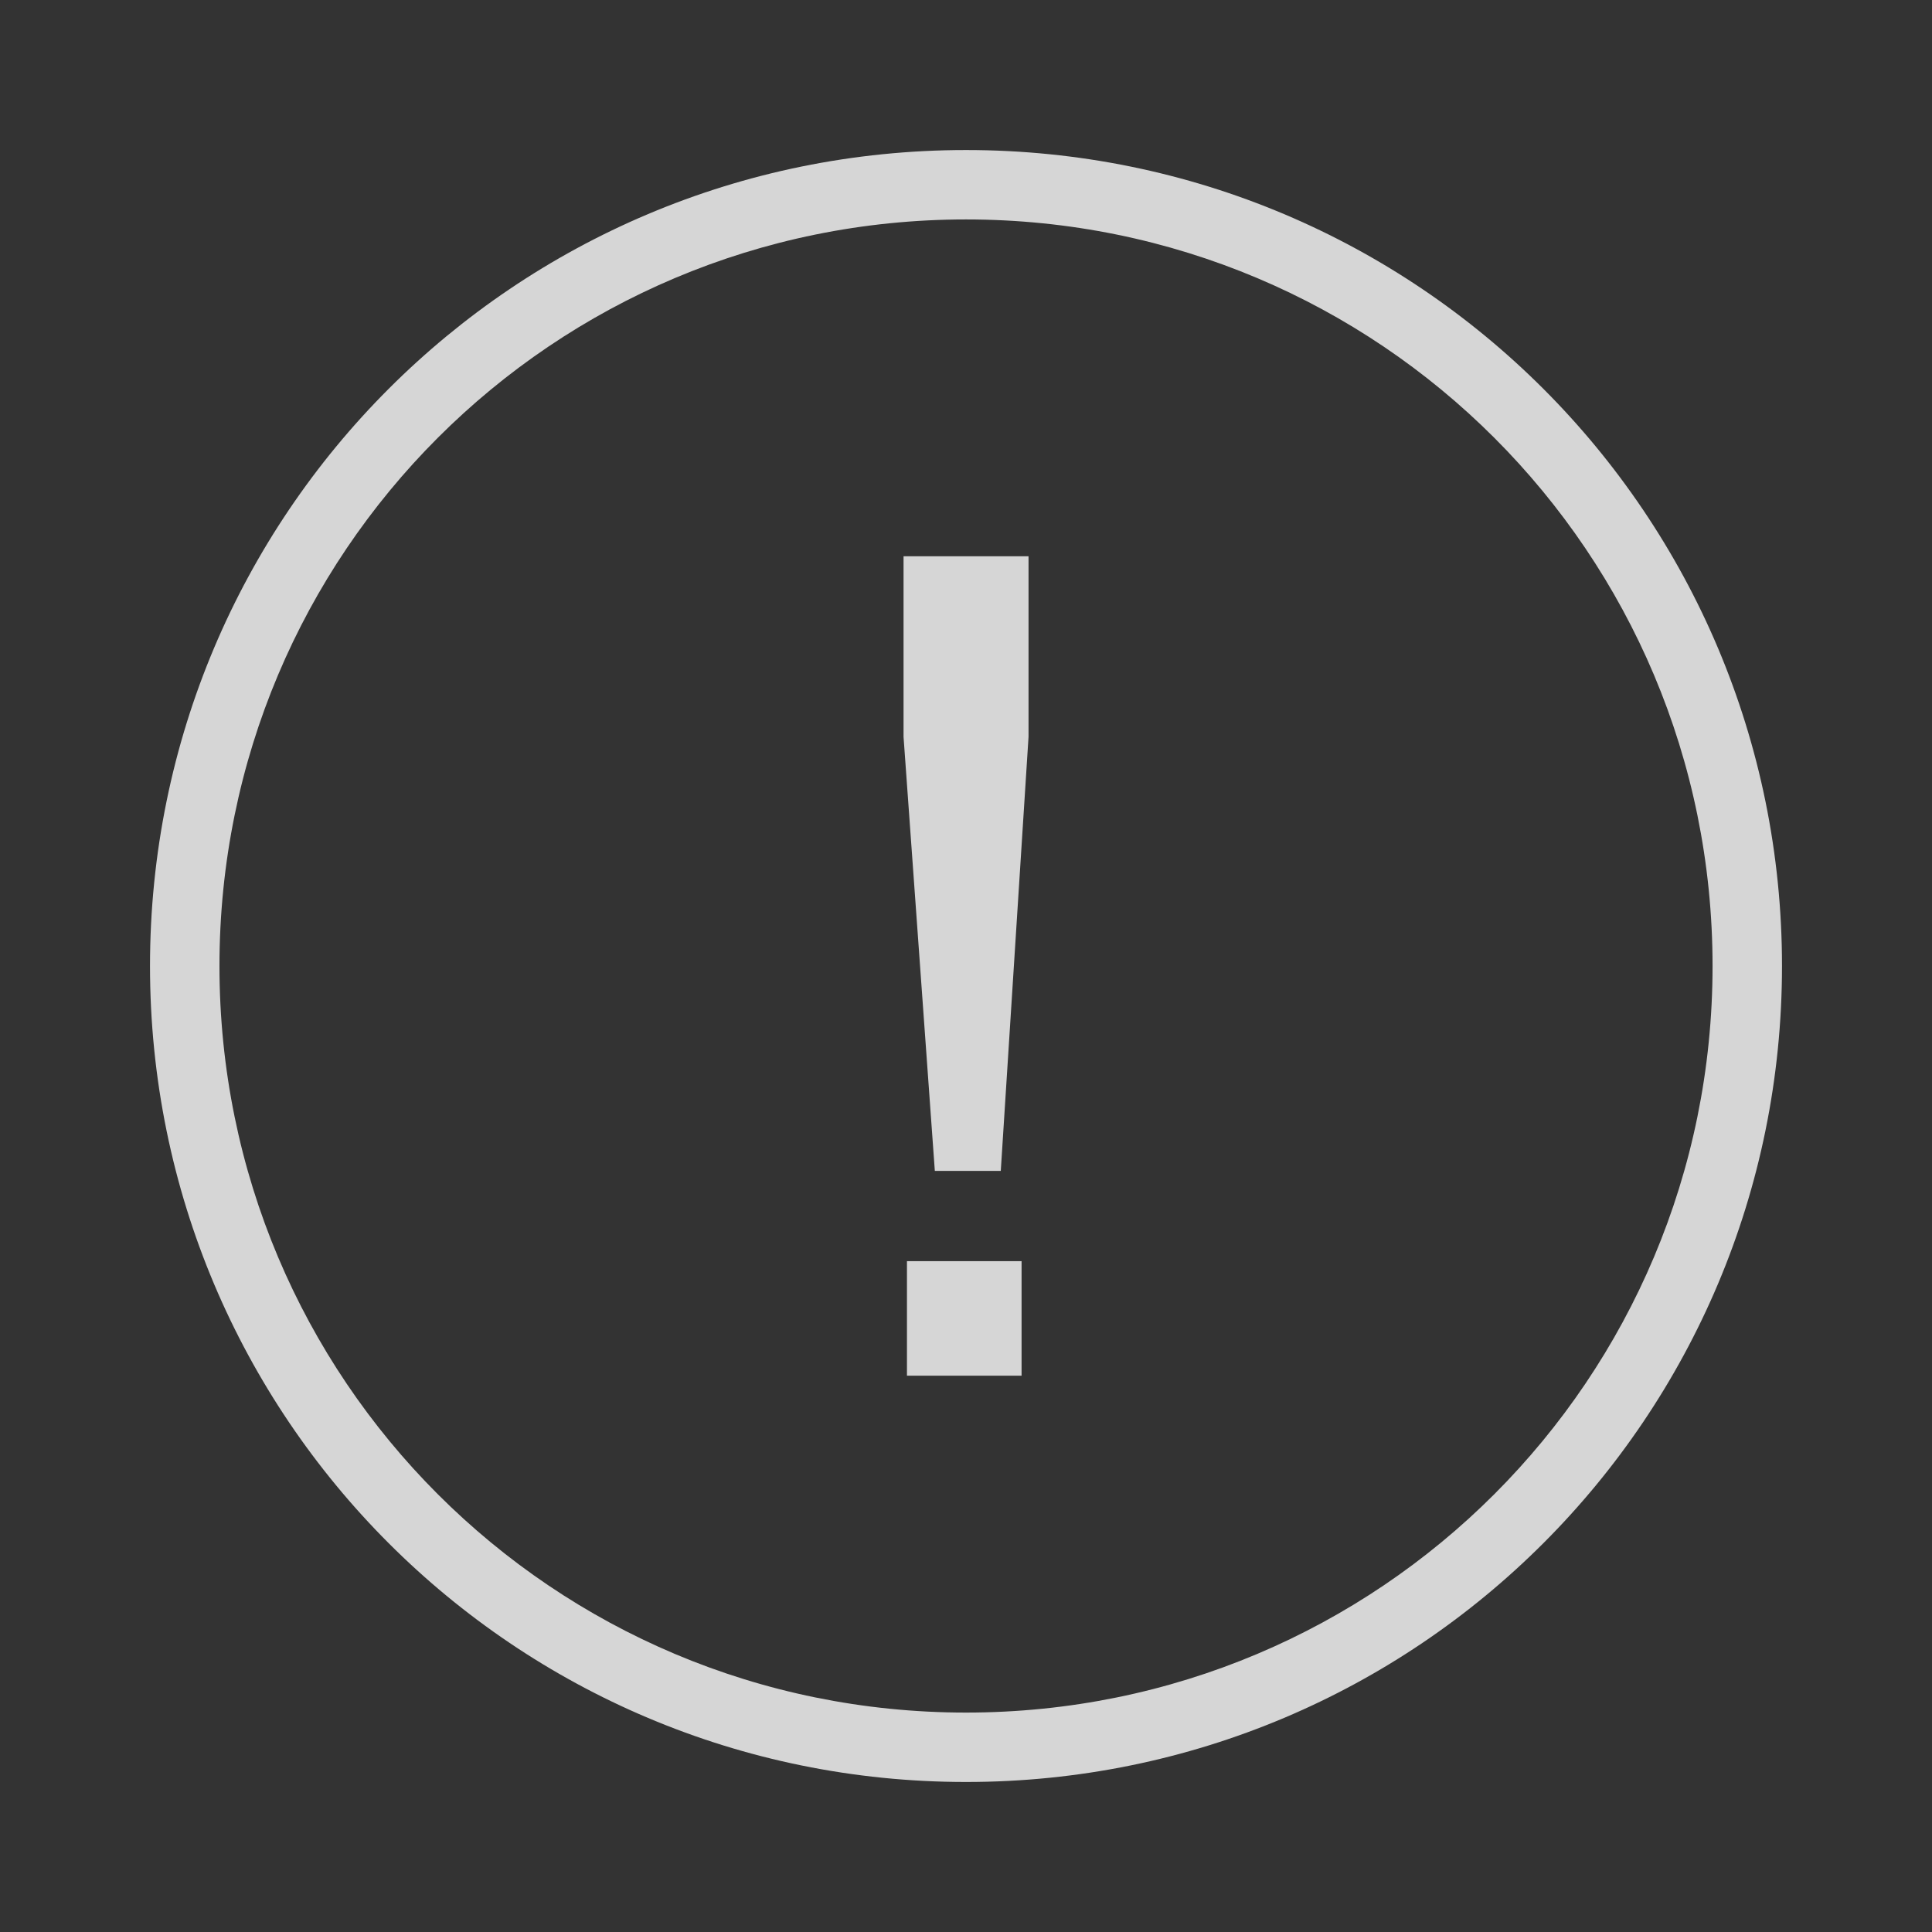
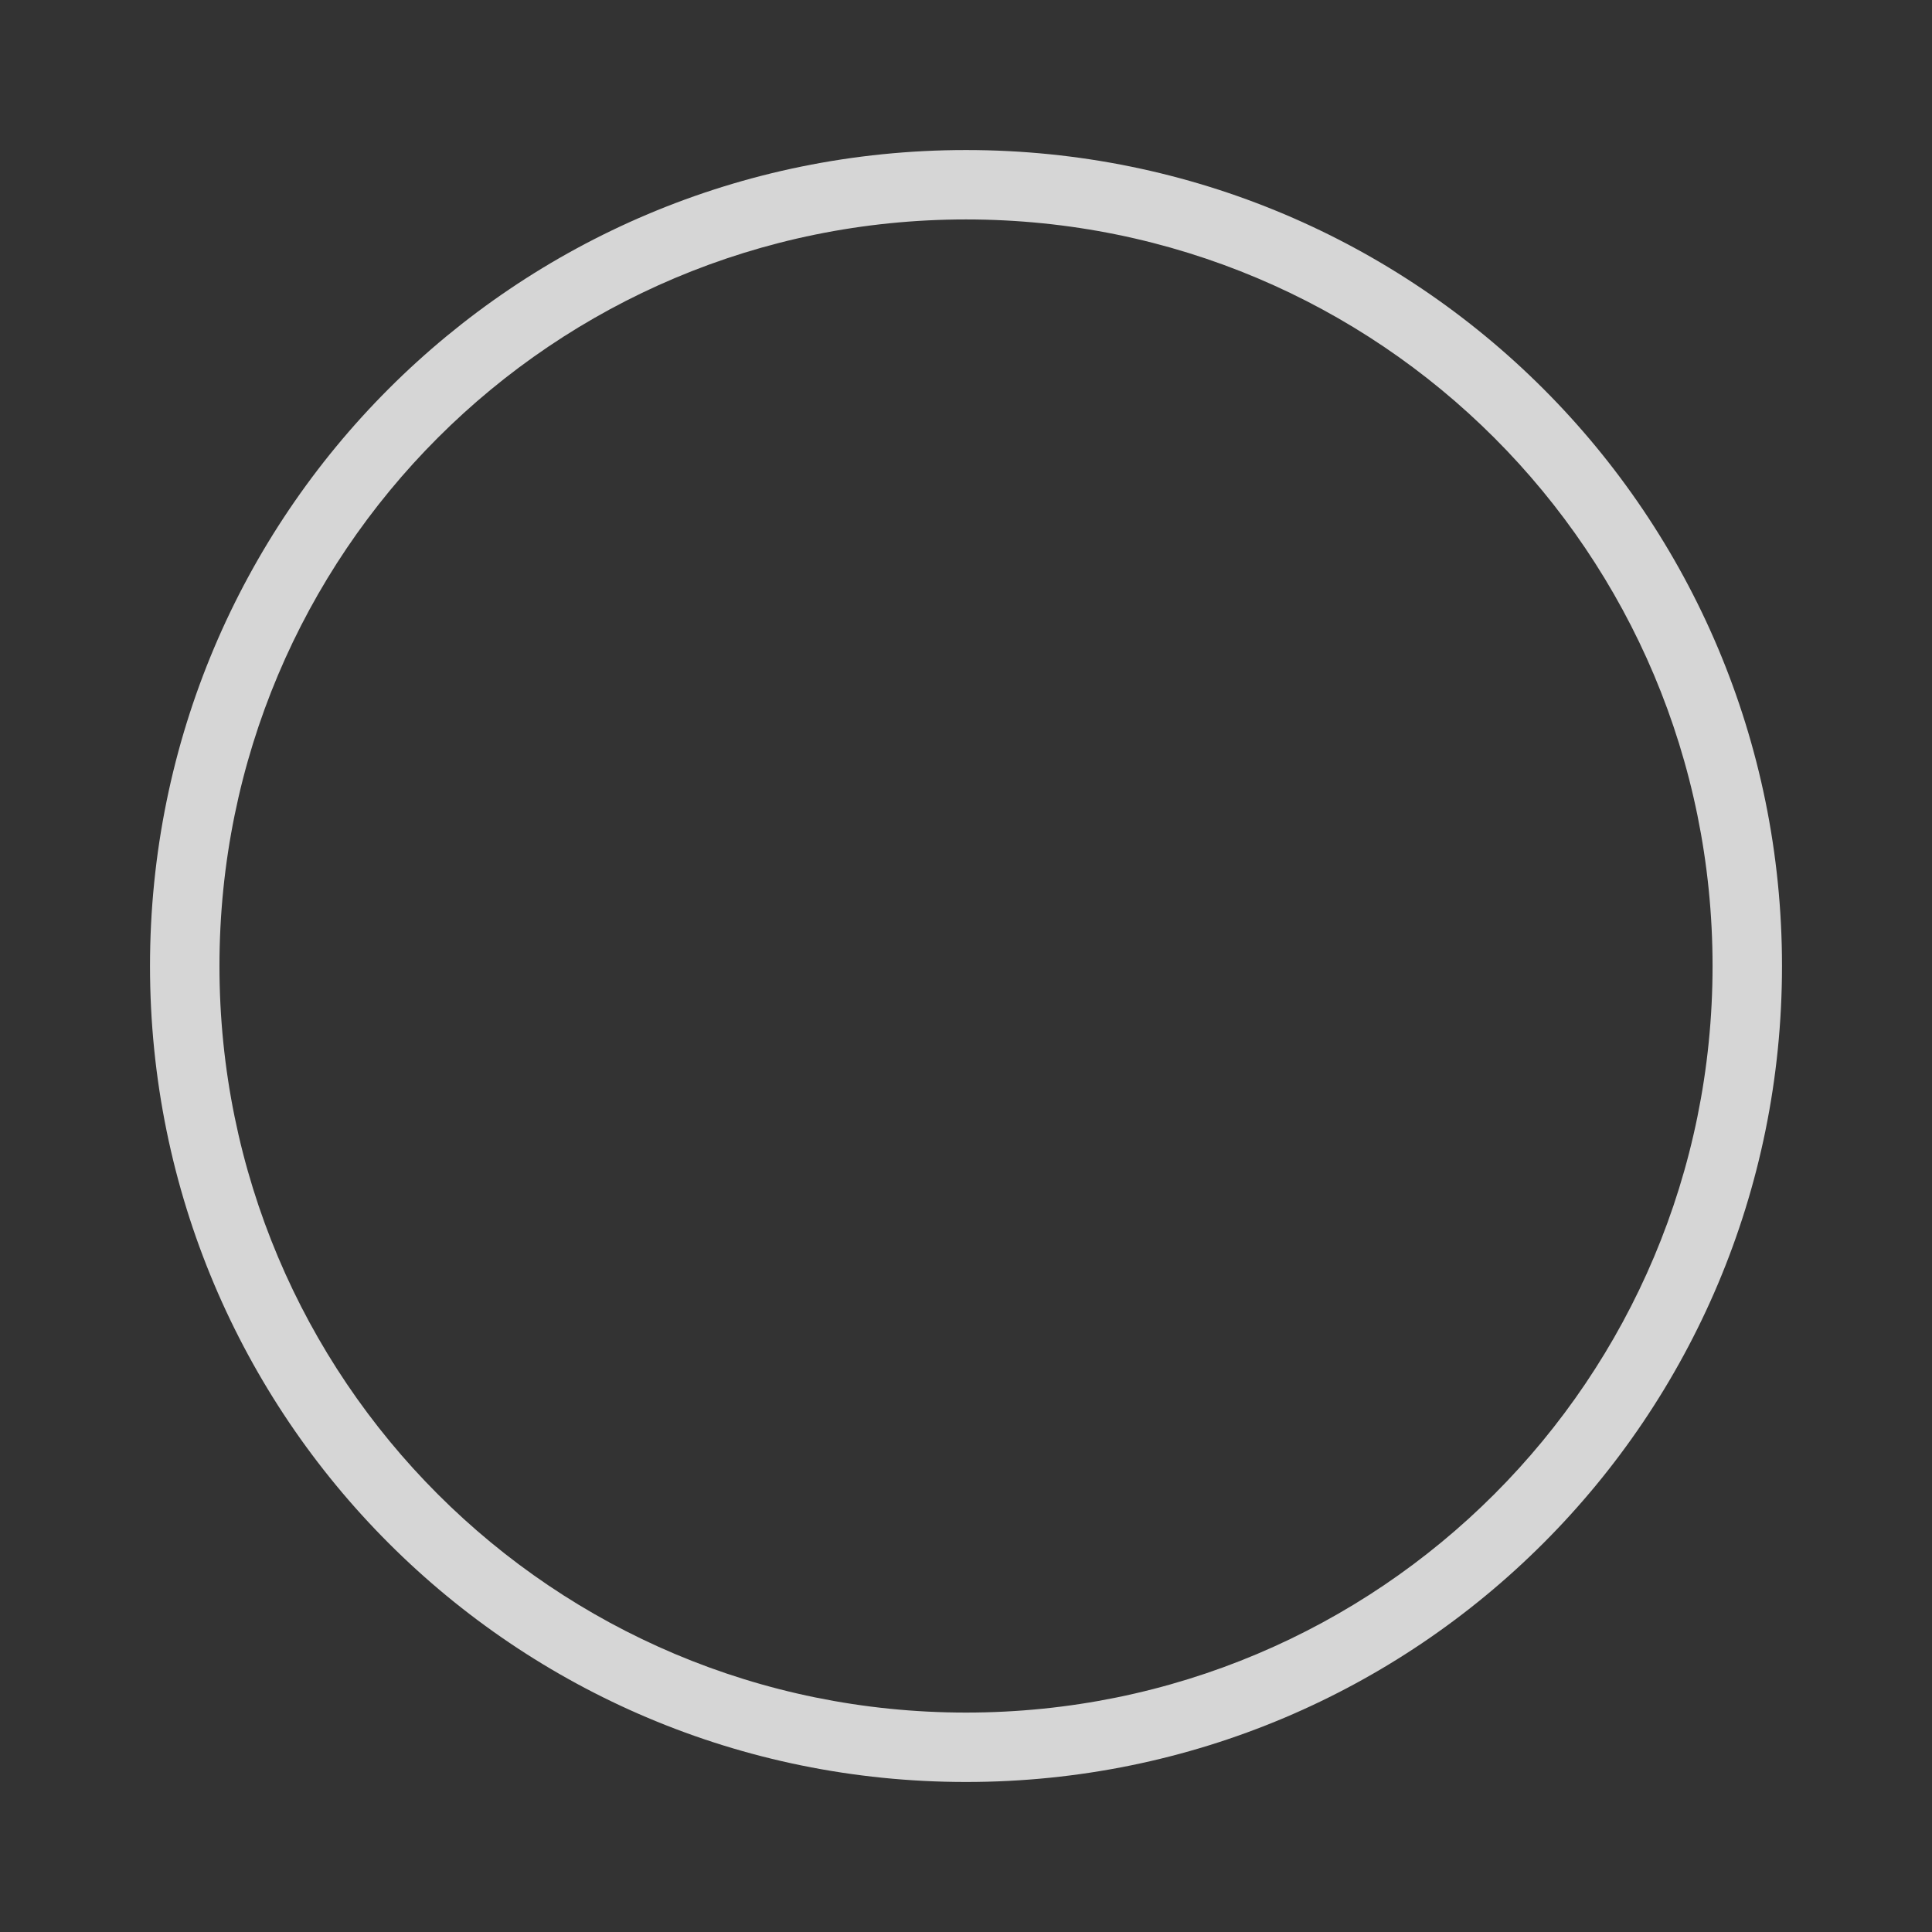
<svg xmlns="http://www.w3.org/2000/svg" version="1.1" id="Capa_1" x="0px" y="0px" width="120px" height="120px" viewBox="0 0 120 120" enable-background="new 0 0 120 120" xml:space="preserve">
  <rect x="0" y="0" width="120" height="120" fill="#333333" stroke="none" />
  <g opacity="0.8">
    <g>
      <path fill="#FFFFFF" d="M60.003,110.682C31.965,110.682,9.317,88.037,9.317,60c0-28.037,22.648-50.681,50.686-50.681    c28.037,0,50.68,22.645,50.68,50.681C110.683,88.037,88.04,110.682,60.003,110.682z M60.003,13.63    c-25.662,0-46.372,20.705-46.372,46.37c0,25.666,20.71,46.371,46.372,46.371c25.666,0,46.367-20.705,46.367-46.371    C106.37,34.334,85.669,13.63,60.003,13.63z" />
      <g>
-         <path fill="#FFFFFF" d="M58.064,72.727l-1.943-26.958V34.552h7.763v11.216L62.16,72.727H58.064z M56.333,85.447v-7.115h7.119     v7.115H56.333z" />
-       </g>
+         </g>
    </g>
  </g>
</svg>